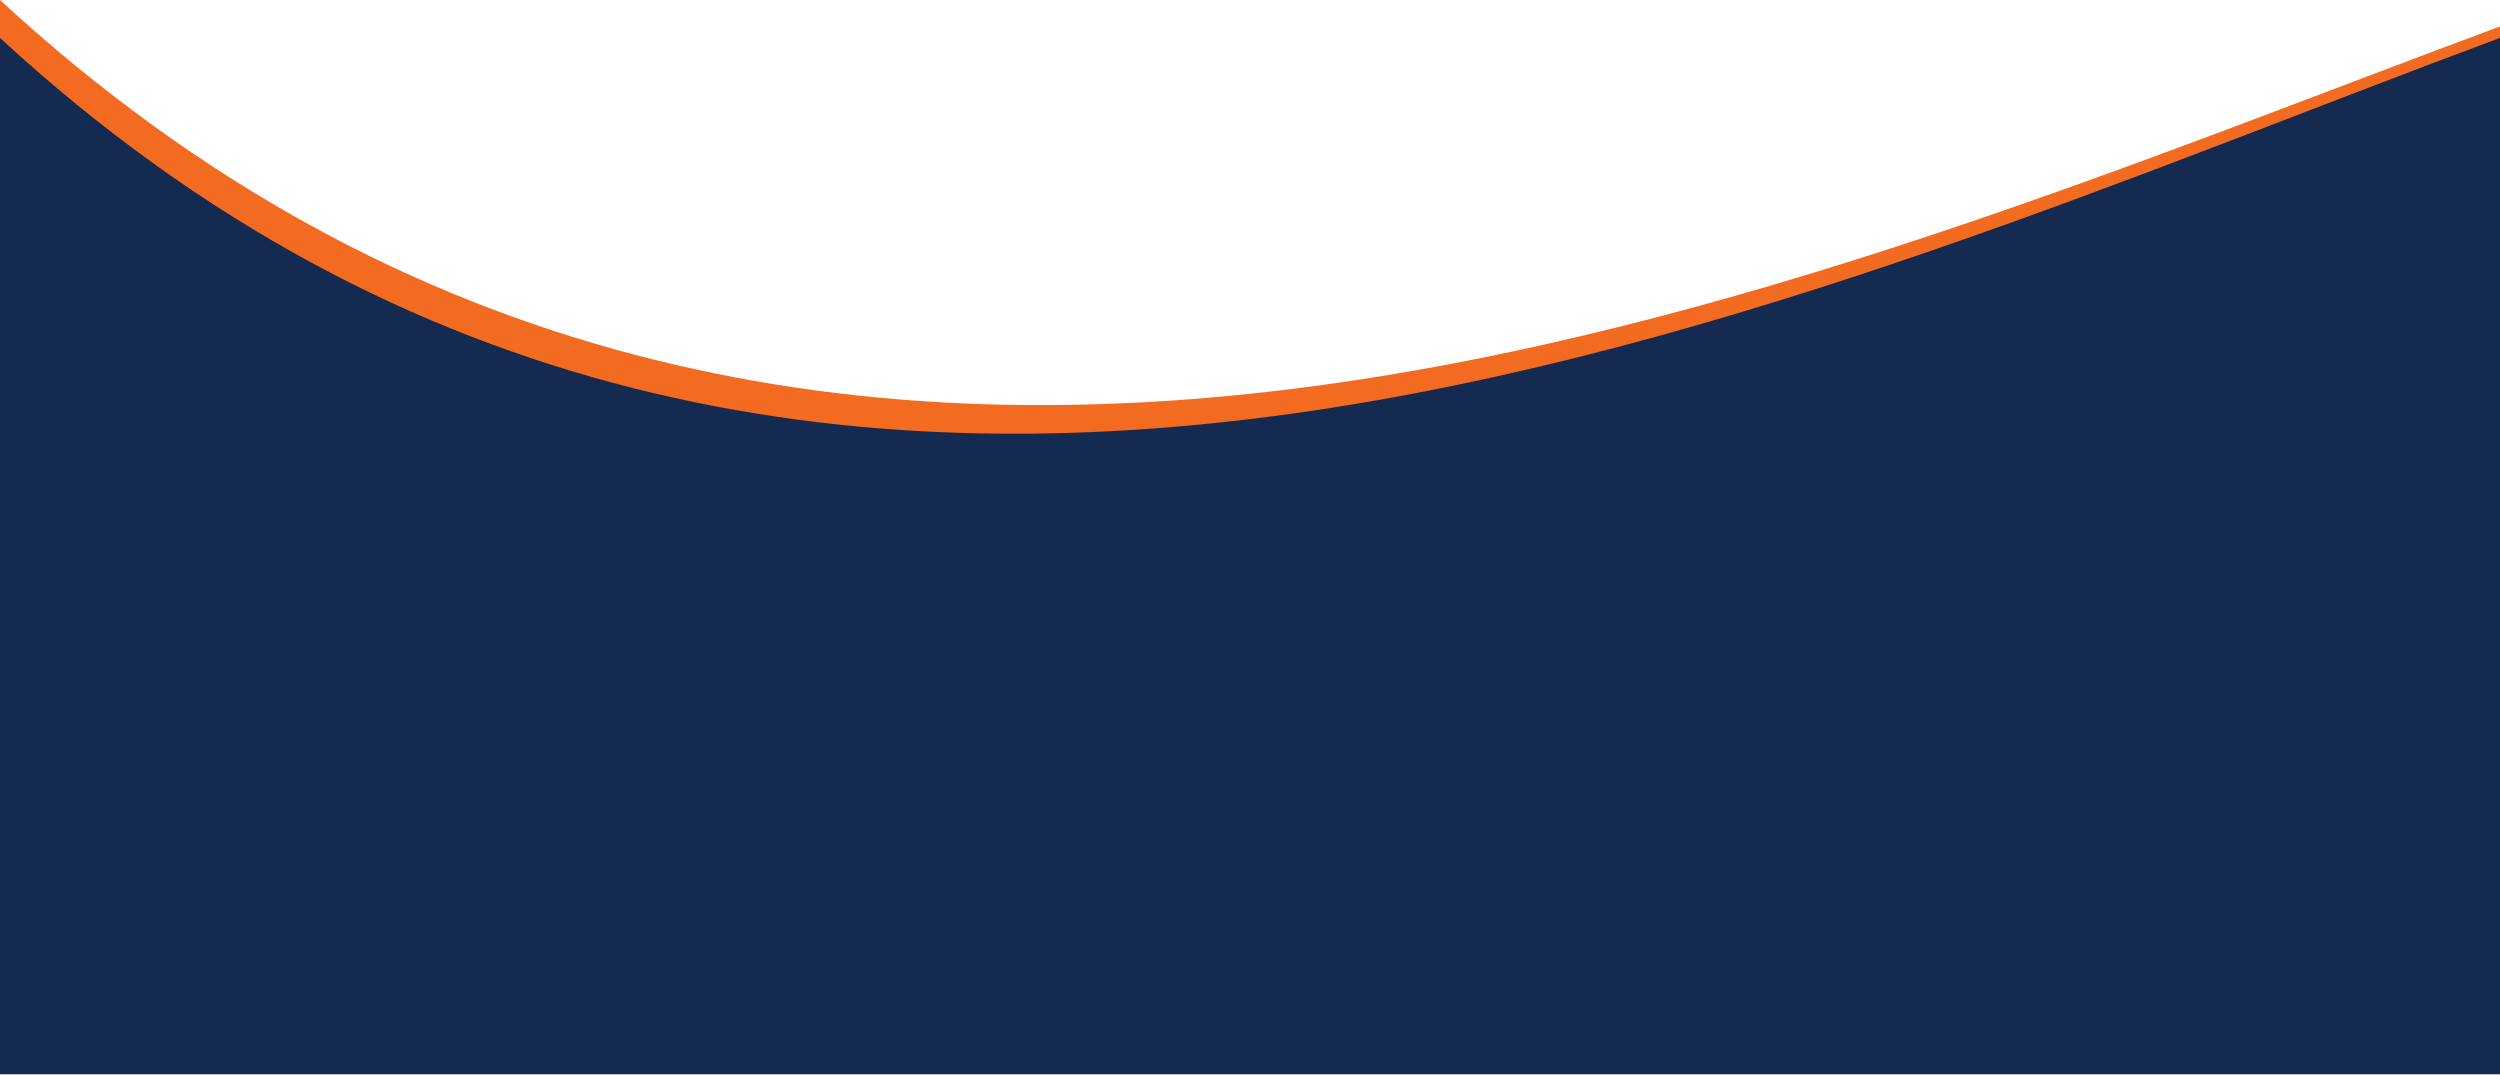
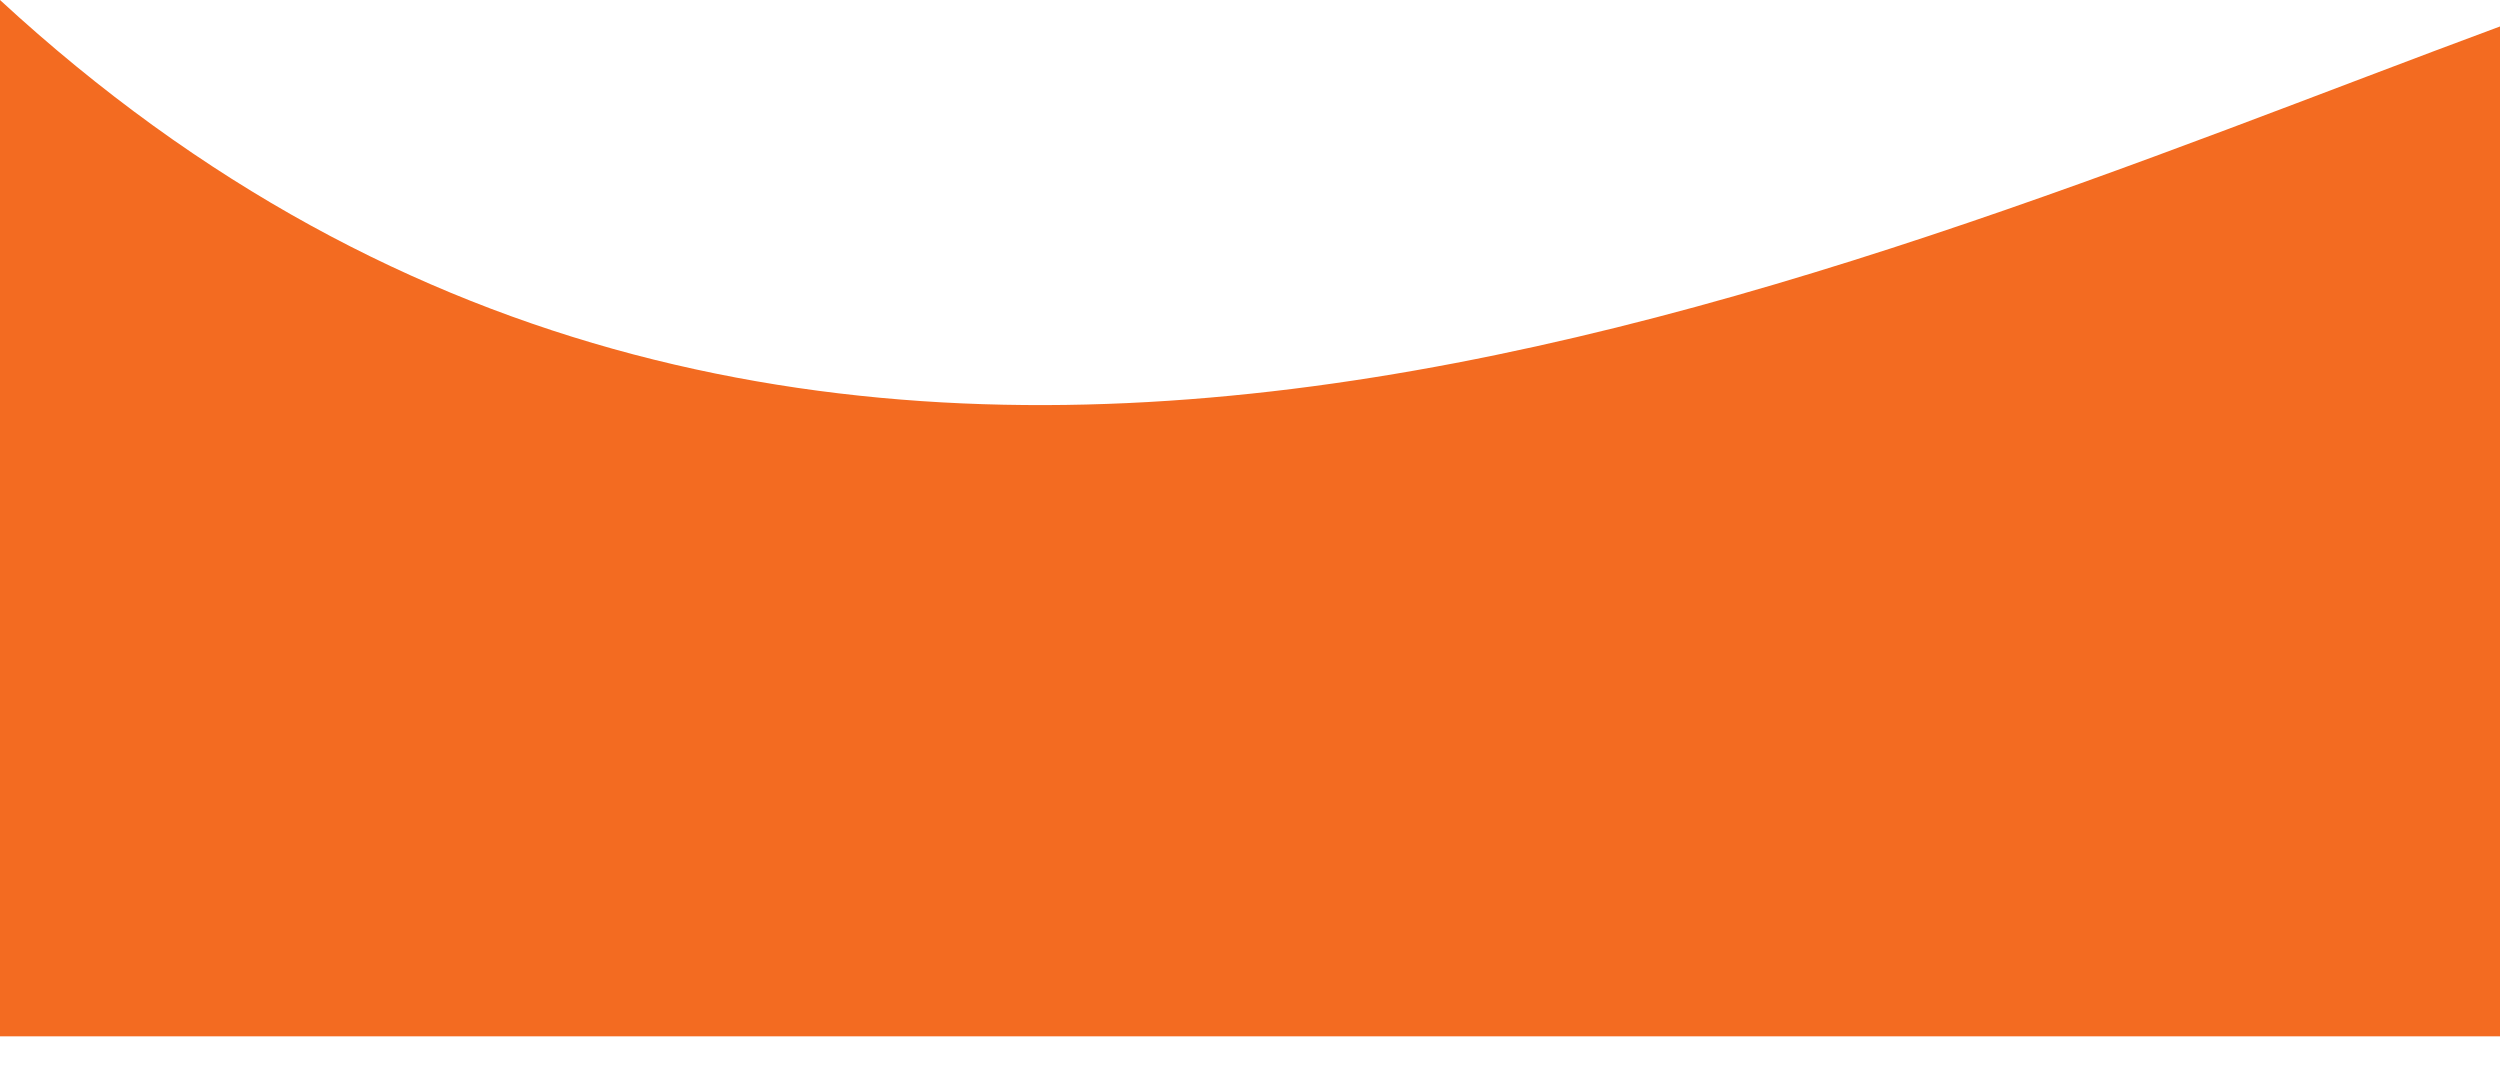
<svg xmlns="http://www.w3.org/2000/svg" version="1.1" id="Layer_1" x="0px" y="0px" viewBox="0 0 566.9 243.7" style="enable-background:new 0 0 566.9 243.7;" xml:space="preserve">
  <style type="text/css"> .st0{fill-rule:evenodd;clip-rule:evenodd;fill:#F36B21;} .st1{fill-rule:evenodd;clip-rule:evenodd;fill:#142A50;} </style>
  <path class="st0" d="M0,0c183,168.8,409.3,64.4,566.9,6v229H0C0,156.7,0,78.3,0,0z" />
-   <path class="st1" d="M0,8.6c183,168.8,409.3,58.4,566.9,0v235H0C0,165.3,0,87,0,8.6z" />
</svg>